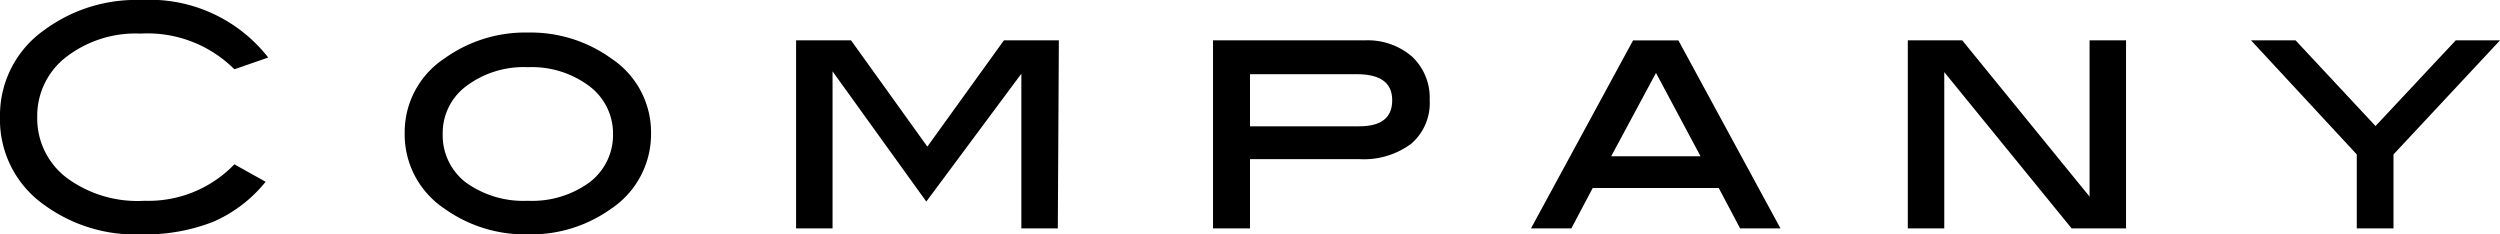
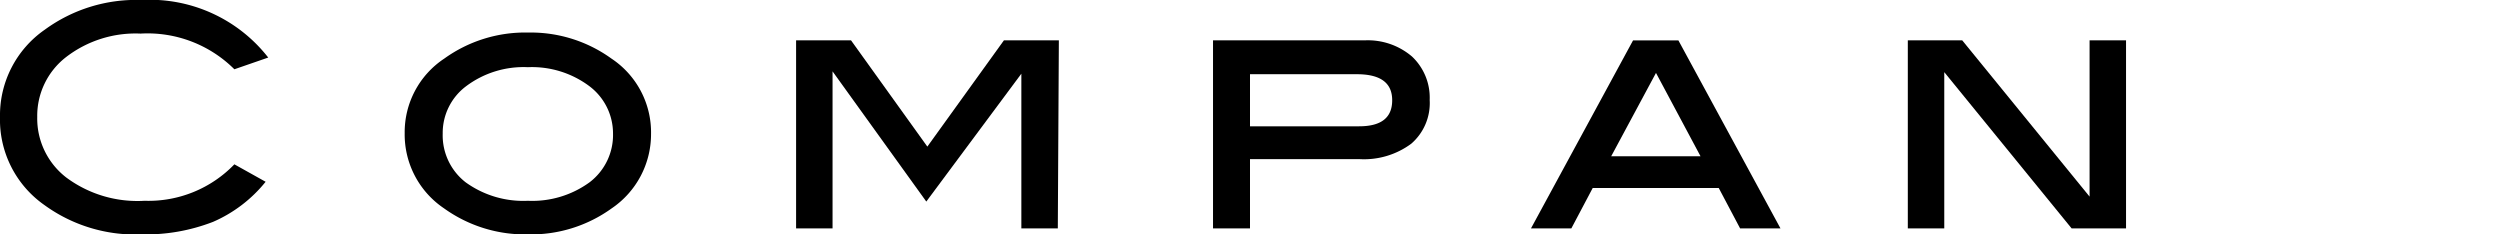
<svg xmlns="http://www.w3.org/2000/svg" viewBox="0 0 96 9">
  <g id="レイヤー_2" data-name="レイヤー 2">
    <g id="レイヤー_1-2" data-name="レイヤー 1">
      <path d="M10.3,2.21,9,2.66a4.72,4.72,0,0,0-3.6-1.37,4.37,4.37,0,0,0-2.86.9,2.85,2.85,0,0,0-1.11,2.3A2.86,2.86,0,0,0,2.55,6.82a4.58,4.58,0,0,0,3,.89A4.58,4.58,0,0,0,9,6.31l1.2.67A5.3,5.3,0,0,1,8.18,8.52,7.16,7.16,0,0,1,5.43,9,5.93,5.93,0,0,1,1.7,7.87,4,4,0,0,1,0,4.49,4,4,0,0,1,1.72,1.14,5.94,5.94,0,0,1,5.43,0,5.77,5.77,0,0,1,10.3,2.21Z" />
      <path d="M25,5.14A3.44,3.44,0,0,1,23.49,8a5.29,5.29,0,0,1-3.21,1,5.33,5.33,0,0,1-3.23-1,3.42,3.42,0,0,1-1.51-2.89,3.39,3.39,0,0,1,1.52-2.86,5.31,5.31,0,0,1,3.22-1,5.29,5.29,0,0,1,3.2,1A3.4,3.4,0,0,1,25,5.14Zm-1.46,0a2.27,2.27,0,0,0-.92-1.84,3.68,3.68,0,0,0-2.35-.72,3.67,3.67,0,0,0-2.37.73A2.24,2.24,0,0,0,17,5.13,2.28,2.28,0,0,0,17.88,7a3.78,3.78,0,0,0,2.39.71A3.74,3.74,0,0,0,22.64,7,2.28,2.28,0,0,0,23.54,5.13Z" />
      <path d="M40.62,8.77h-1.4l0-5.94L35.57,7.74l-3.6-5,0,.05V8.77h-1.4V1.55h2.11l2.93,4.08,2.94-4.08h2.11Z" />
      <path d="M52.4,1.55a2.61,2.61,0,0,1,1.82.62,2.17,2.17,0,0,1,.68,1.67,2.06,2.06,0,0,1-.71,1.68,3.05,3.05,0,0,1-2,.59H48V8.77H46.58V1.55Zm-.21,3.3c.85,0,1.27-.33,1.27-1s-.45-1-1.36-1H48v2Z" />
      <path d="M68.37,8.77H66.82L66,7.22H61.16l-.82,1.55H58.79l3.92-7.22h1.74ZM65.3,6l-1.71-3.2L61.87,6Z" />
      <path d="M81.64,8.77H79.55l-4.89-6v6h-1.4V1.55h2.09l4.89,6v-6h1.4Z" />
-       <path d="M96,1.55,91.91,5.93V8.77H90.5V5.93L86.44,1.55h1.71l3.07,3.29L94.3,1.55Z" />
    </g>
  </g>
</svg>